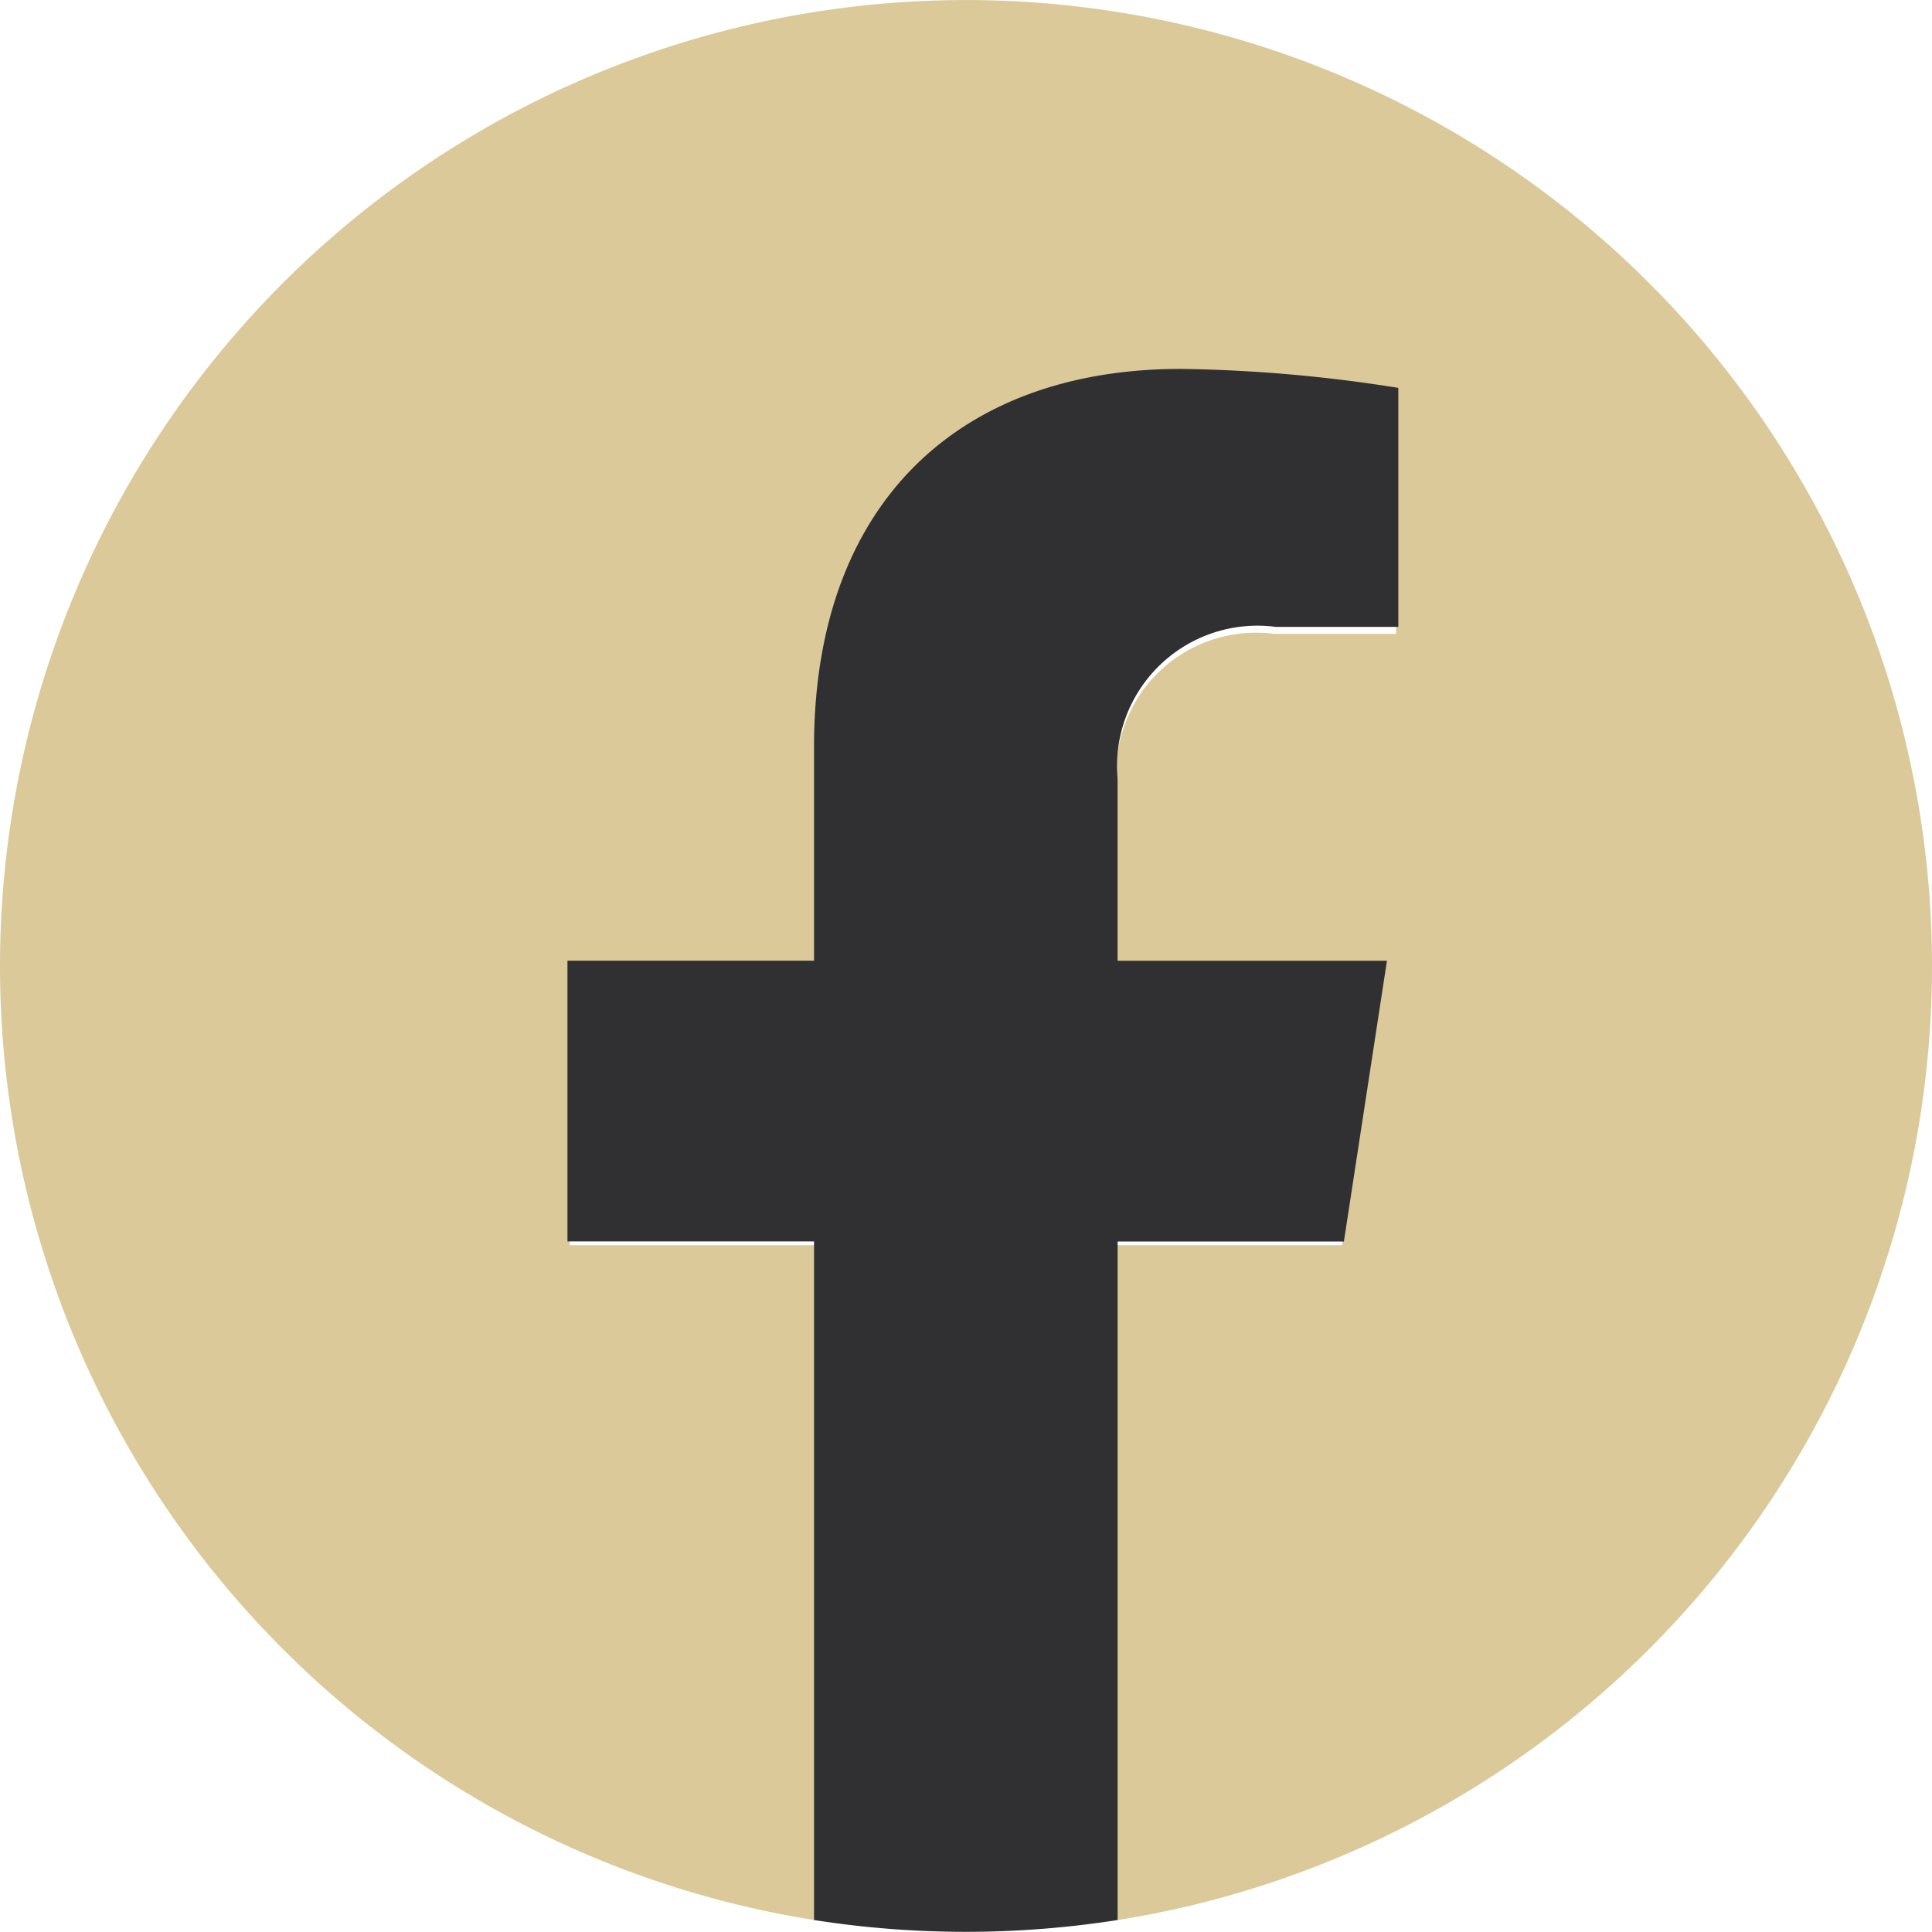
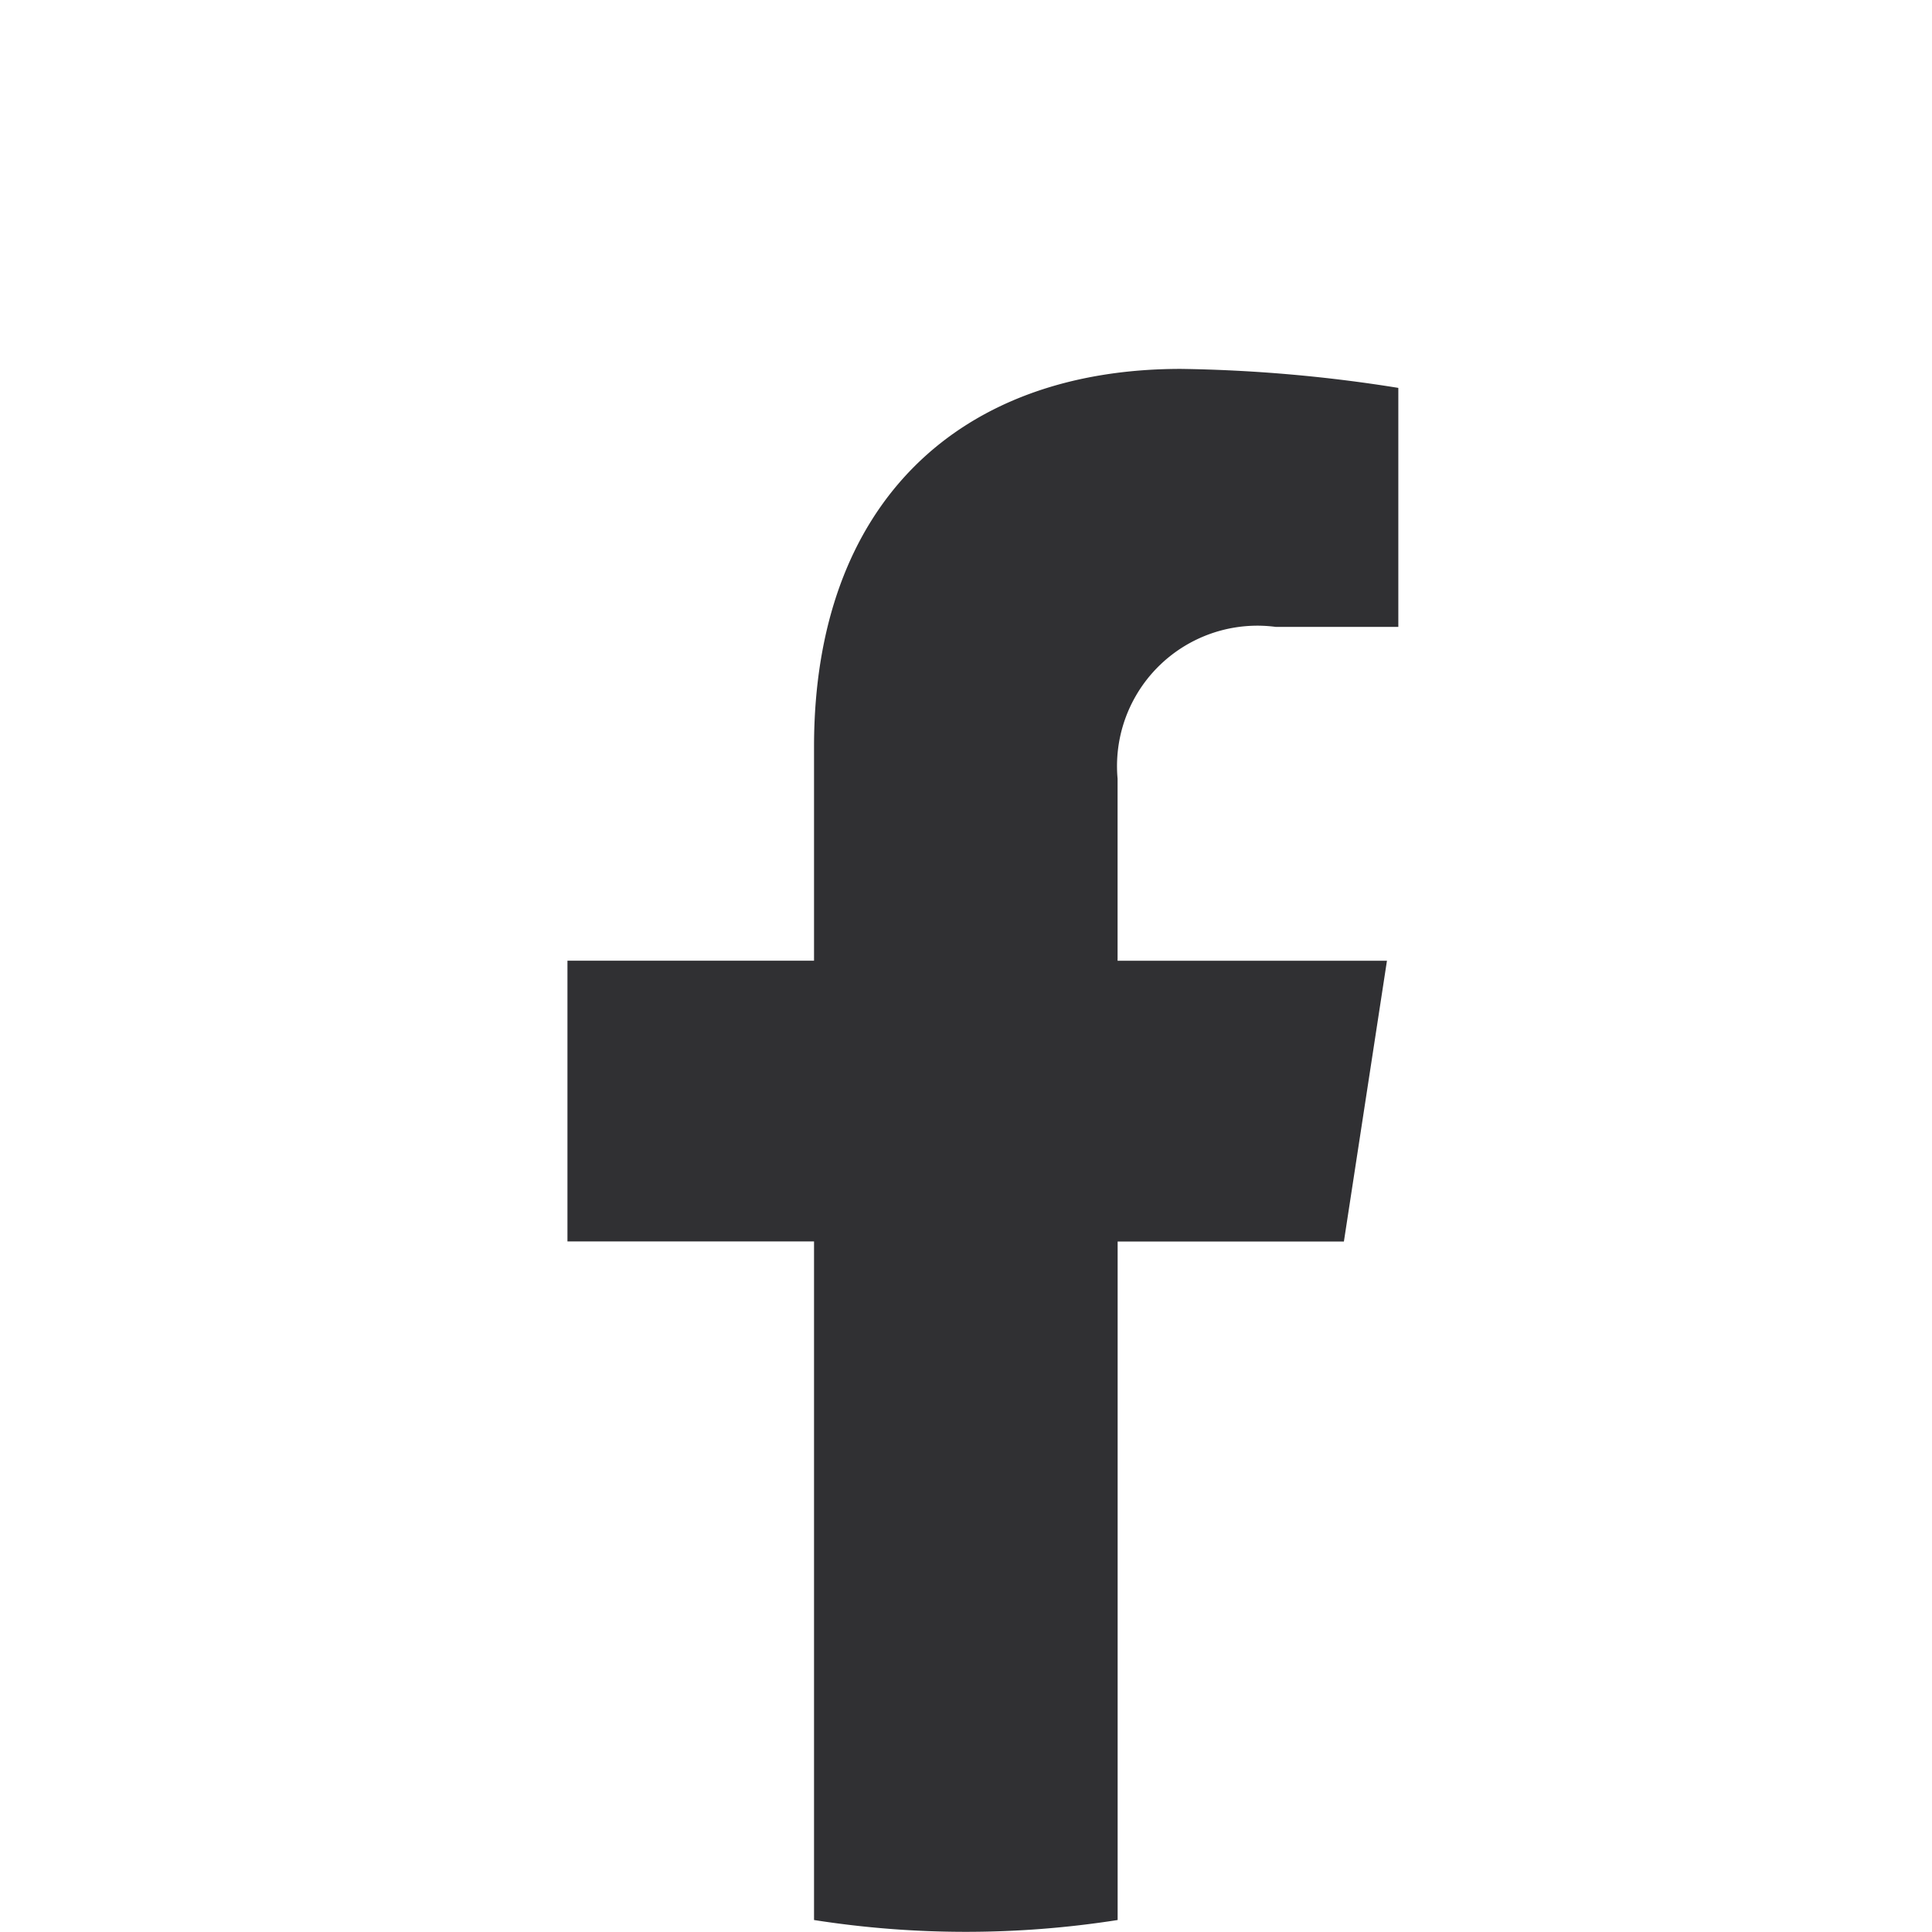
<svg xmlns="http://www.w3.org/2000/svg" width="35" height="35" viewBox="0 0 35 35">
  <g id="Group_2766" data-name="Group 2766" transform="translate(-75.746 -3588.512)">
    <g id="Group_2532" data-name="Group 2532" transform="translate(75.746 3588.512)">
-       <path id="Path_921" data-name="Path 921" d="M35,17.5A17.5,17.5,0,1,0,14.766,34.786V22.558H10.322V17.5h4.443V13.644c0-4.386,2.613-6.808,6.61-6.808a26.912,26.912,0,0,1,3.917.342v4.306H23.086a2.529,2.529,0,0,0-2.852,2.733V17.5h4.854l-.776,5.058H20.234V34.786A17.5,17.5,0,0,0,35,17.5Z" fill="#dbc99a" />
      <path id="Path_922" data-name="Path 922" d="M316.066,215.808l.78-5.086h-4.88v-3.3a2.543,2.543,0,0,1,2.867-2.748h2.219v-4.33a27.057,27.057,0,0,0-3.939-.344c-4.019,0-6.646,2.436-6.646,6.845v3.876H302v5.086h4.467V228.1a17.782,17.782,0,0,0,5.5,0V215.808Z" transform="translate(-291.72 -193.317)" fill="#303033" />
    </g>
  </g>
</svg>